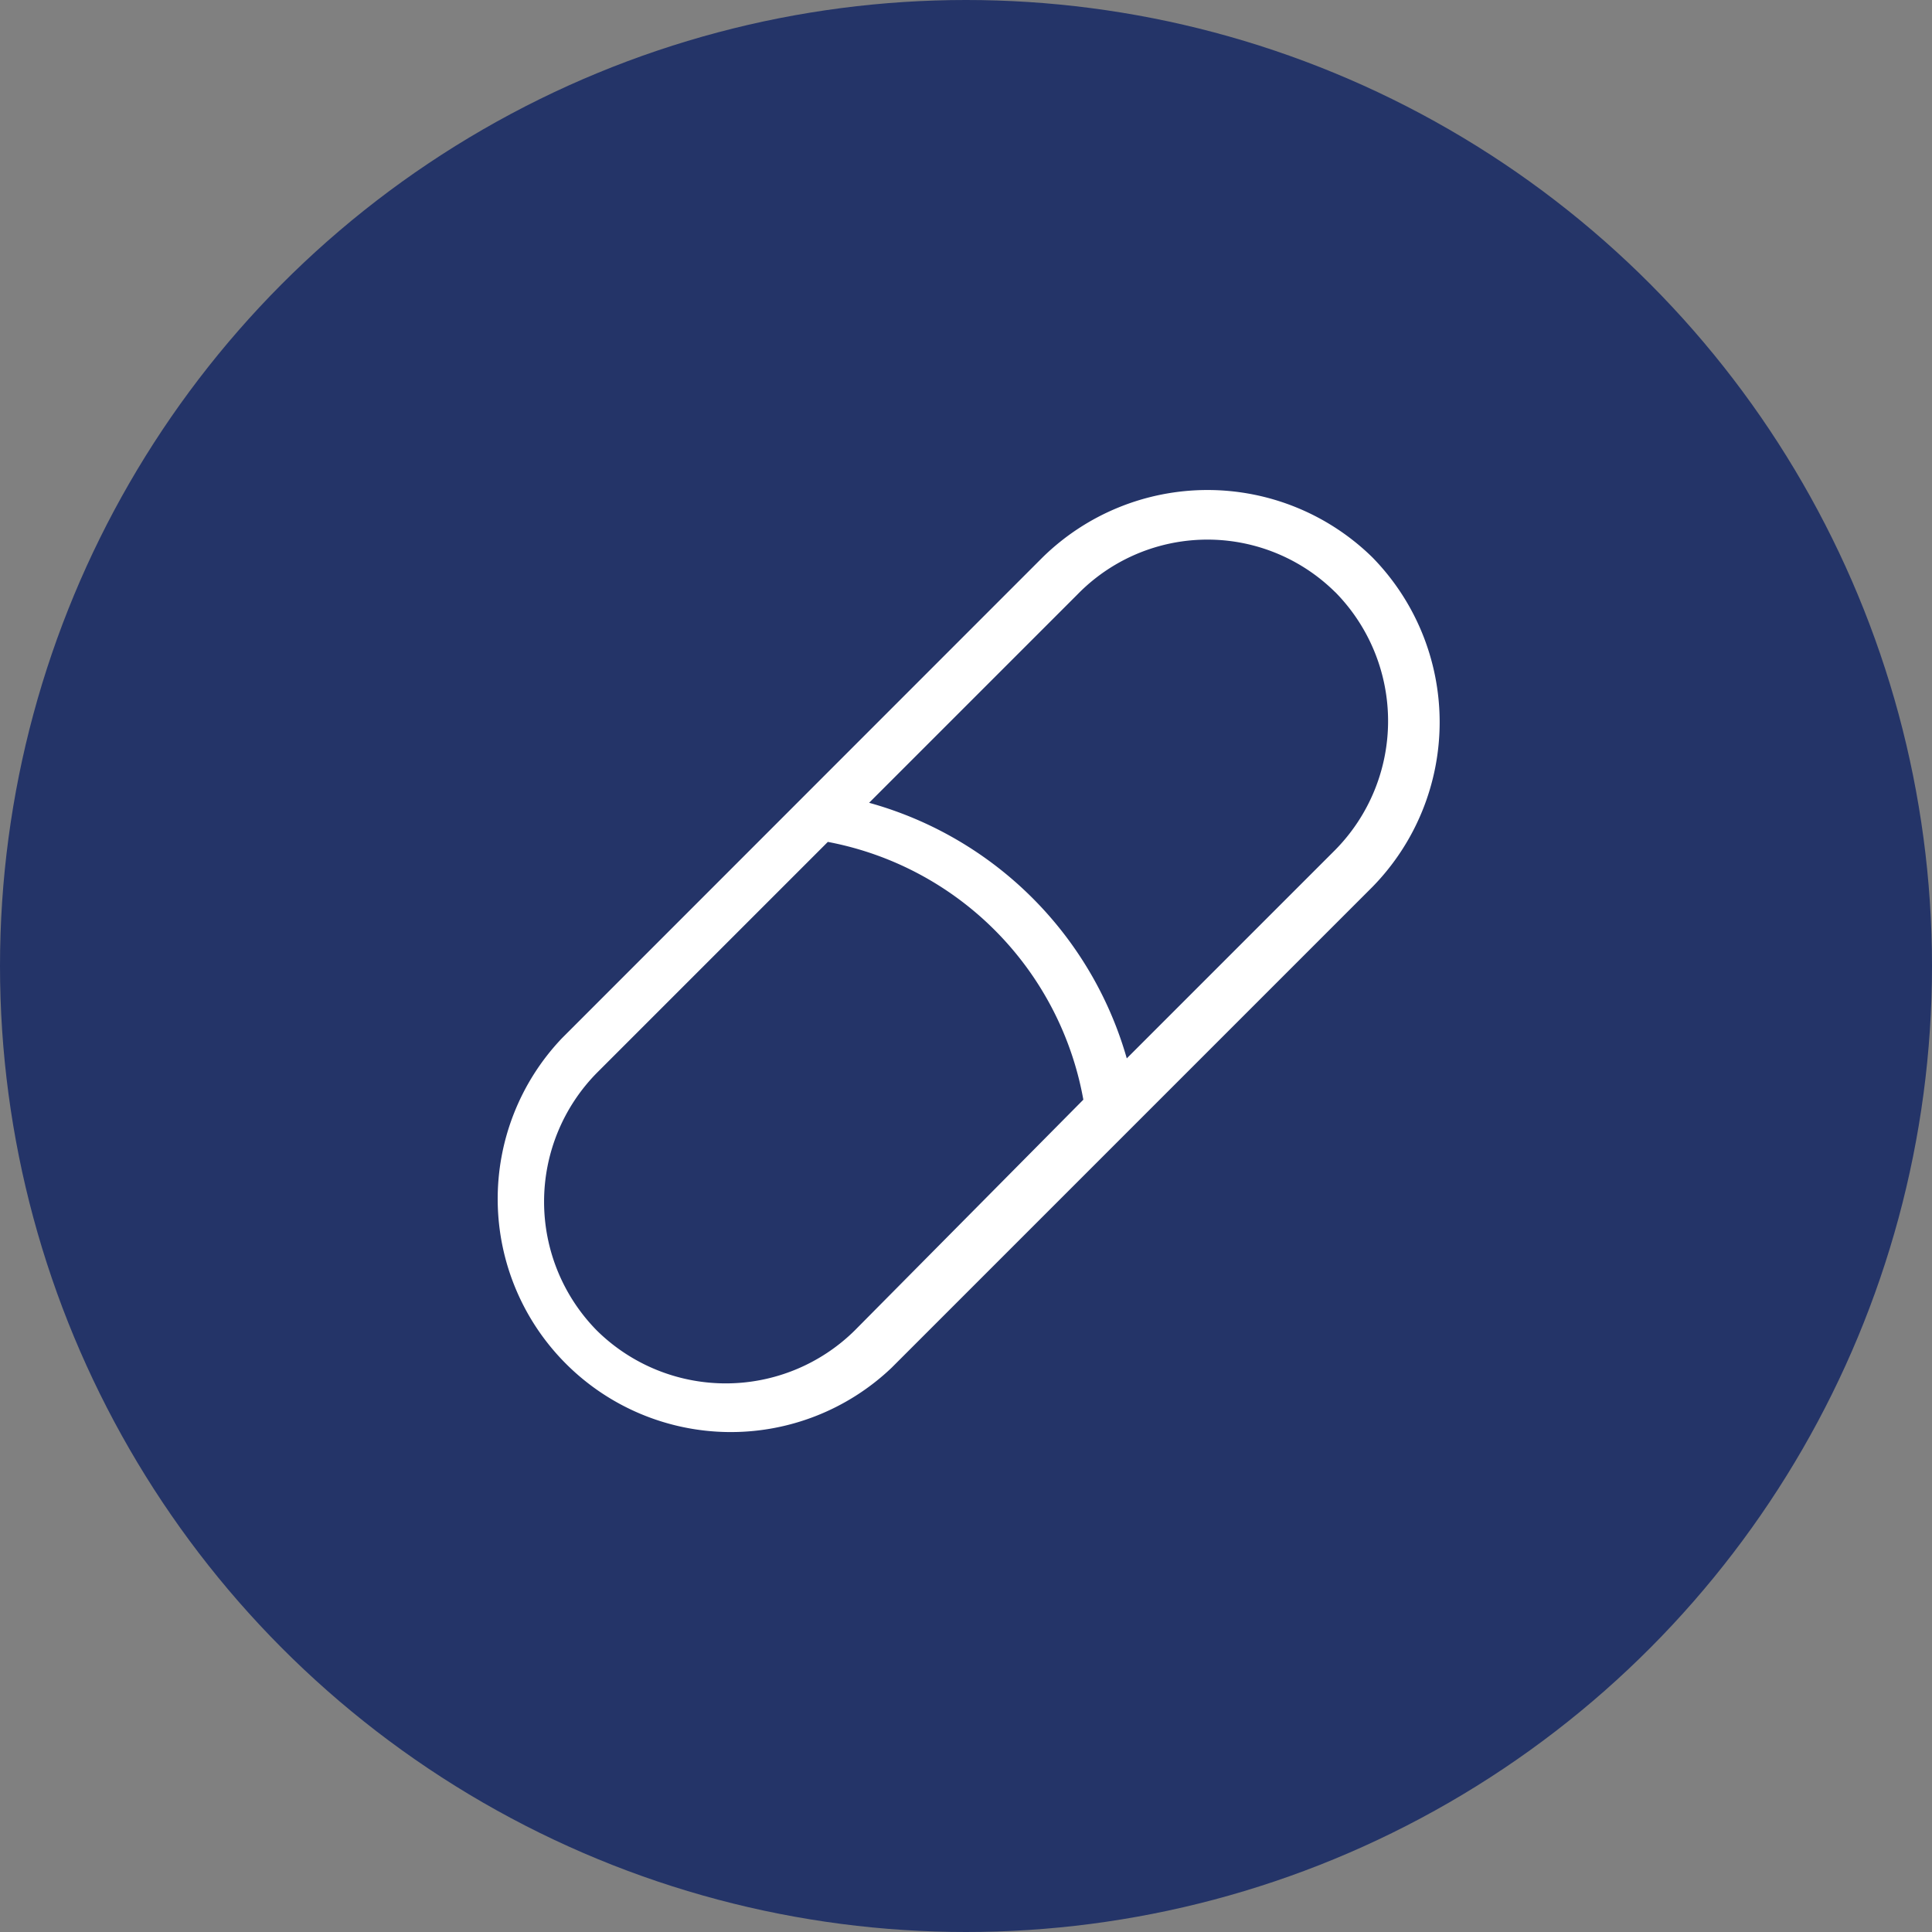
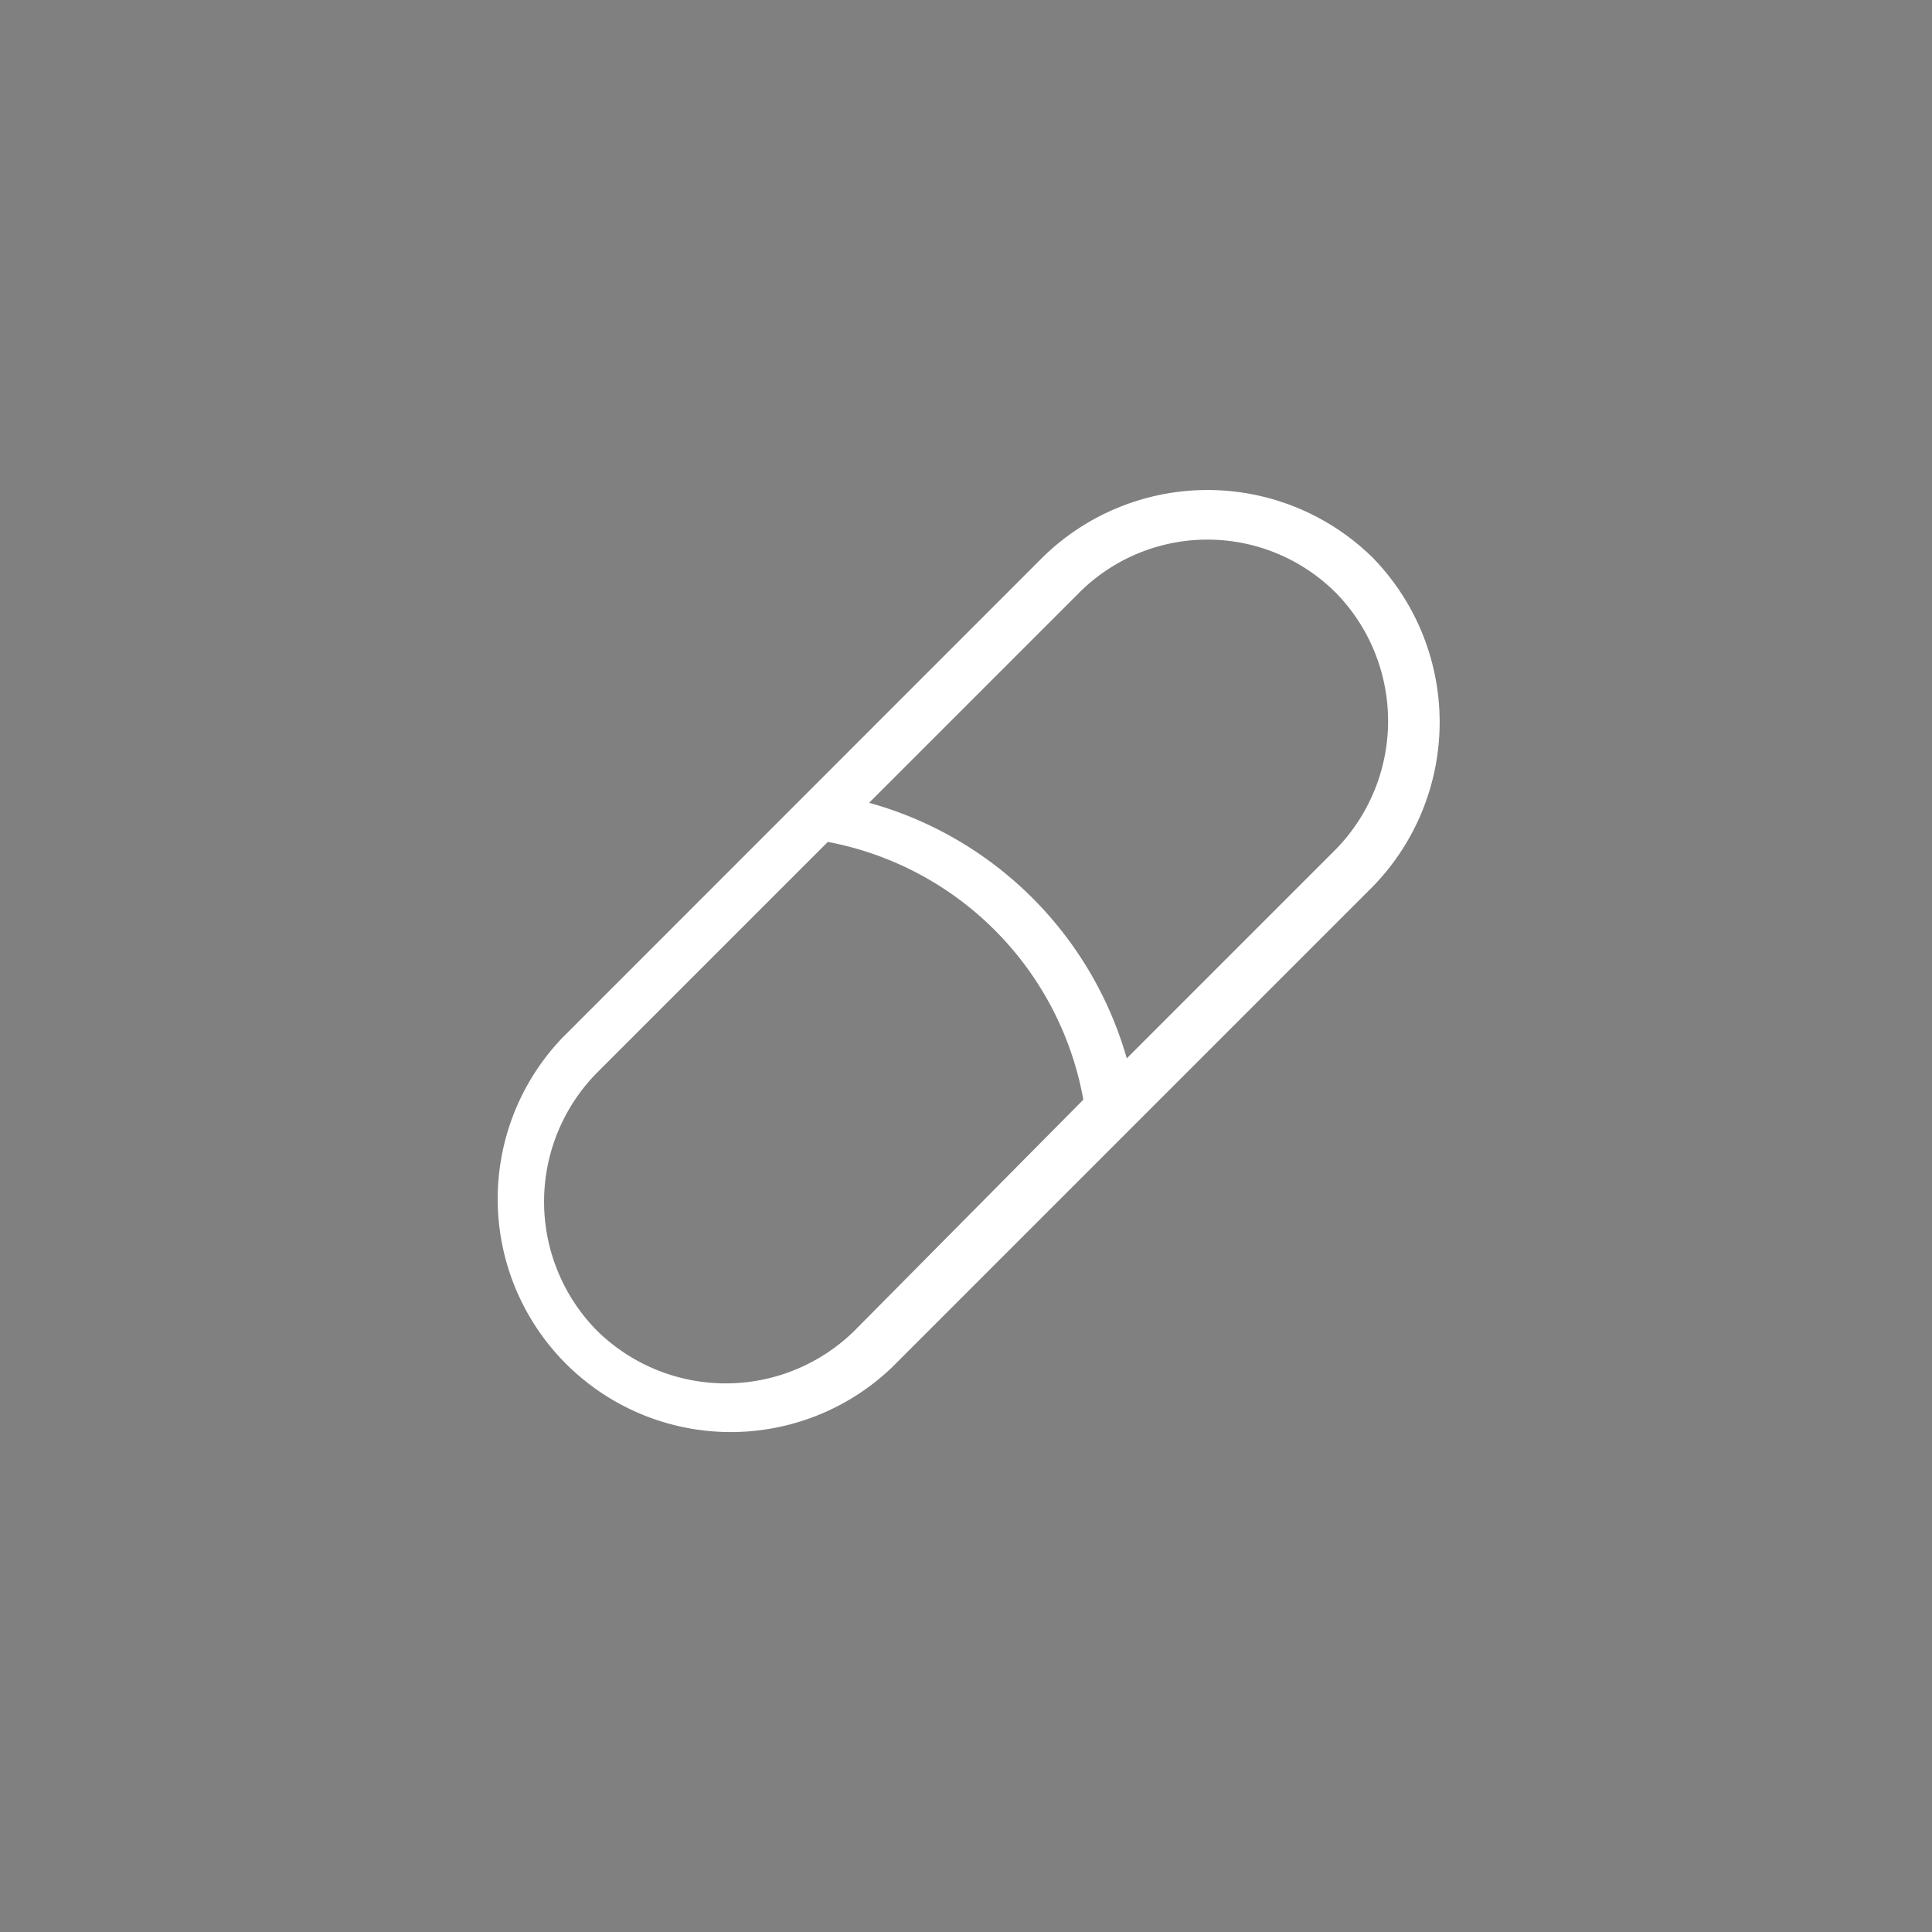
<svg xmlns="http://www.w3.org/2000/svg" width="49.16" height="49.16" viewBox="0 0 49.16 49.16">
  <rect x="0" y="0" width="49.16" height="49.16" fill="#808080" stroke="none" />
  <g transform="translate(-0.8 -1.1)">
-     <circle cx="24.58" cy="24.58" r="24.58" transform="translate(0.8 1.1)" fill="#243468" />
-     <path d="M44.431,24.265a5.743,5.743,0,0,0-8.036,0L24.165,36.5A5.682,5.682,0,0,0,32.2,44.531L44.431,32.3A5.743,5.743,0,0,0,44.431,24.265Zm-.591.532a4.922,4.922,0,0,1,0,6.913l-5.613,5.613a9.185,9.185,0,0,0-6.913-6.854l5.613-5.613A4.869,4.869,0,0,1,43.841,24.8ZM24.7,43.941a4.922,4.922,0,0,1,0-6.913l5.968-5.968a8.392,8.392,0,0,1,6.854,6.913L31.61,43.941A4.922,4.922,0,0,1,24.7,43.941Z" transform="translate(-8.888 -8.807)" fill="#fff" stroke="#fff" stroke-width="0.5" />
+     <path d="M44.431,24.265a5.743,5.743,0,0,0-8.036,0L24.165,36.5A5.682,5.682,0,0,0,32.2,44.531L44.431,32.3A5.743,5.743,0,0,0,44.431,24.265Zm-.591.532a4.922,4.922,0,0,1,0,6.913l-5.613,5.613a9.185,9.185,0,0,0-6.913-6.854l5.613-5.613A4.869,4.869,0,0,1,43.841,24.8M24.7,43.941a4.922,4.922,0,0,1,0-6.913l5.968-5.968a8.392,8.392,0,0,1,6.854,6.913L31.61,43.941A4.922,4.922,0,0,1,24.7,43.941Z" transform="translate(-8.888 -8.807)" fill="#fff" stroke="#fff" stroke-width="0.5" />
  </g>
</svg>